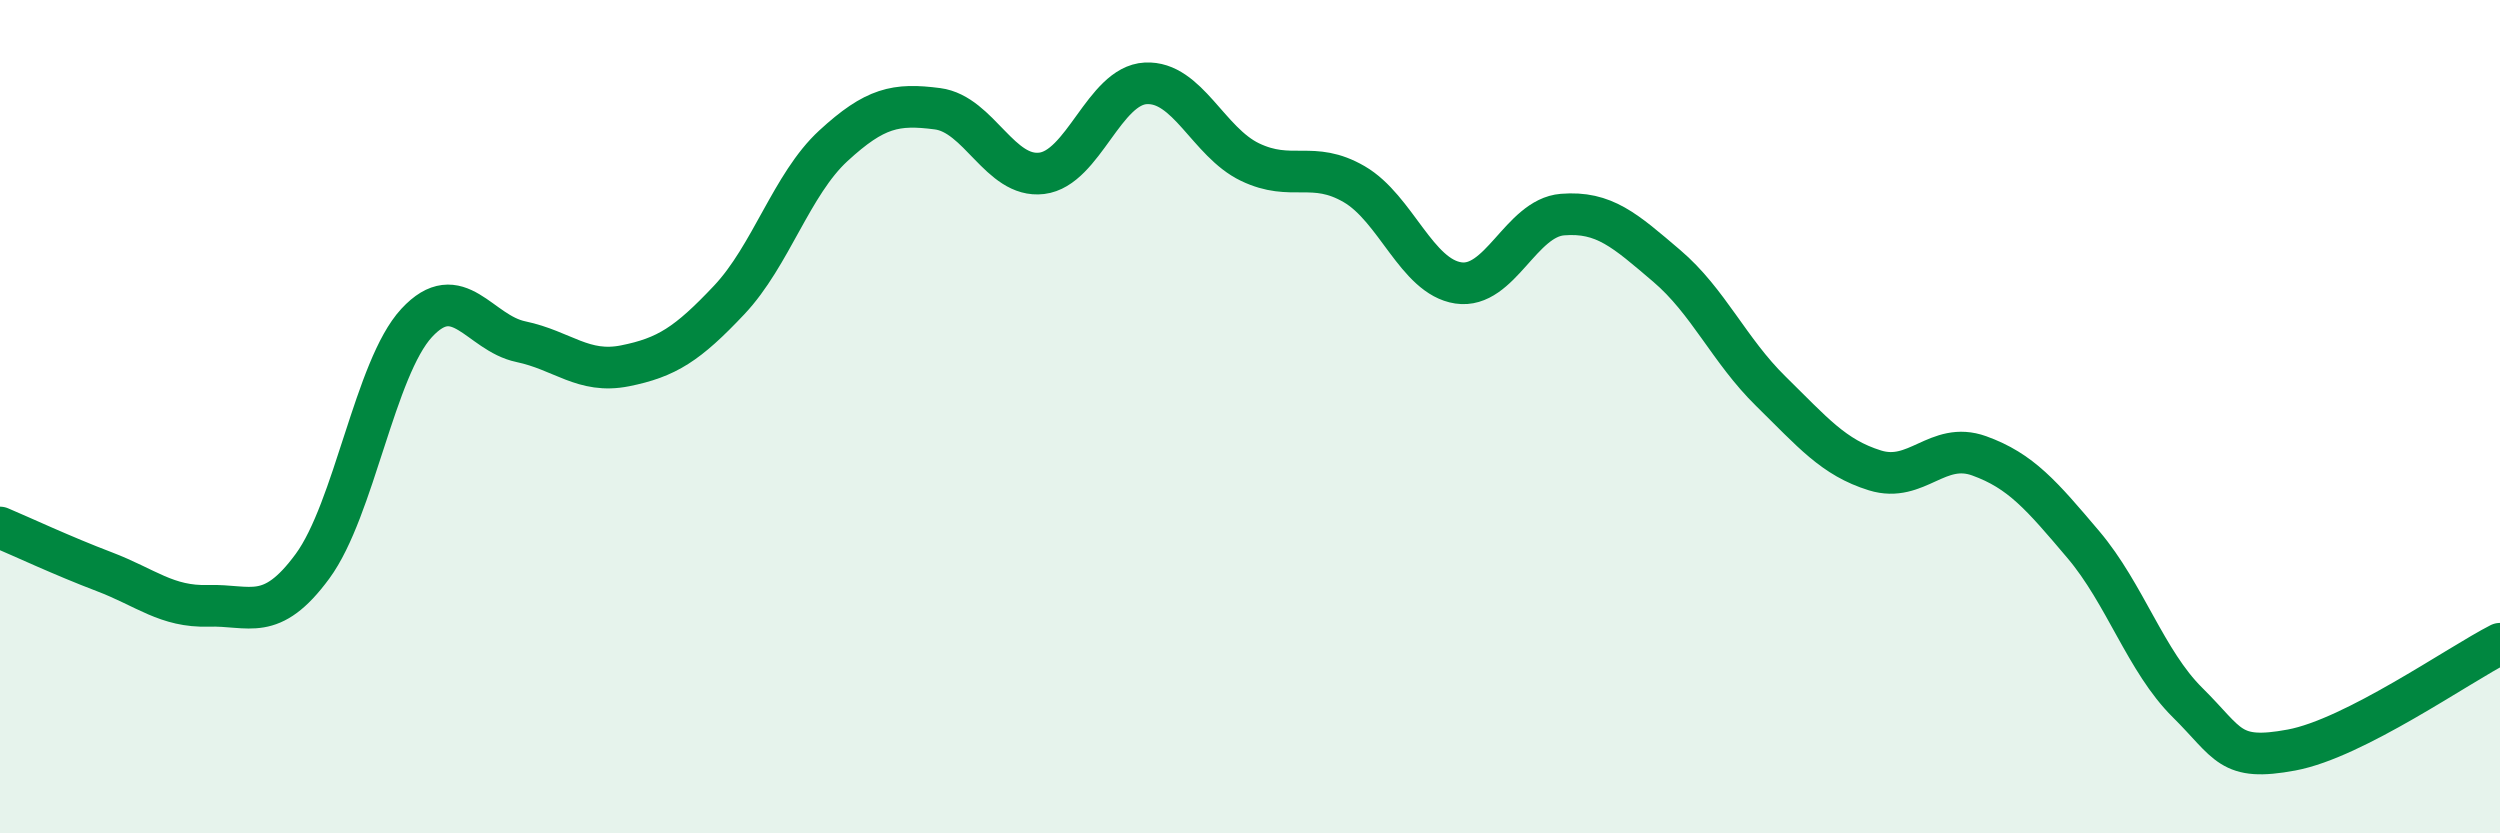
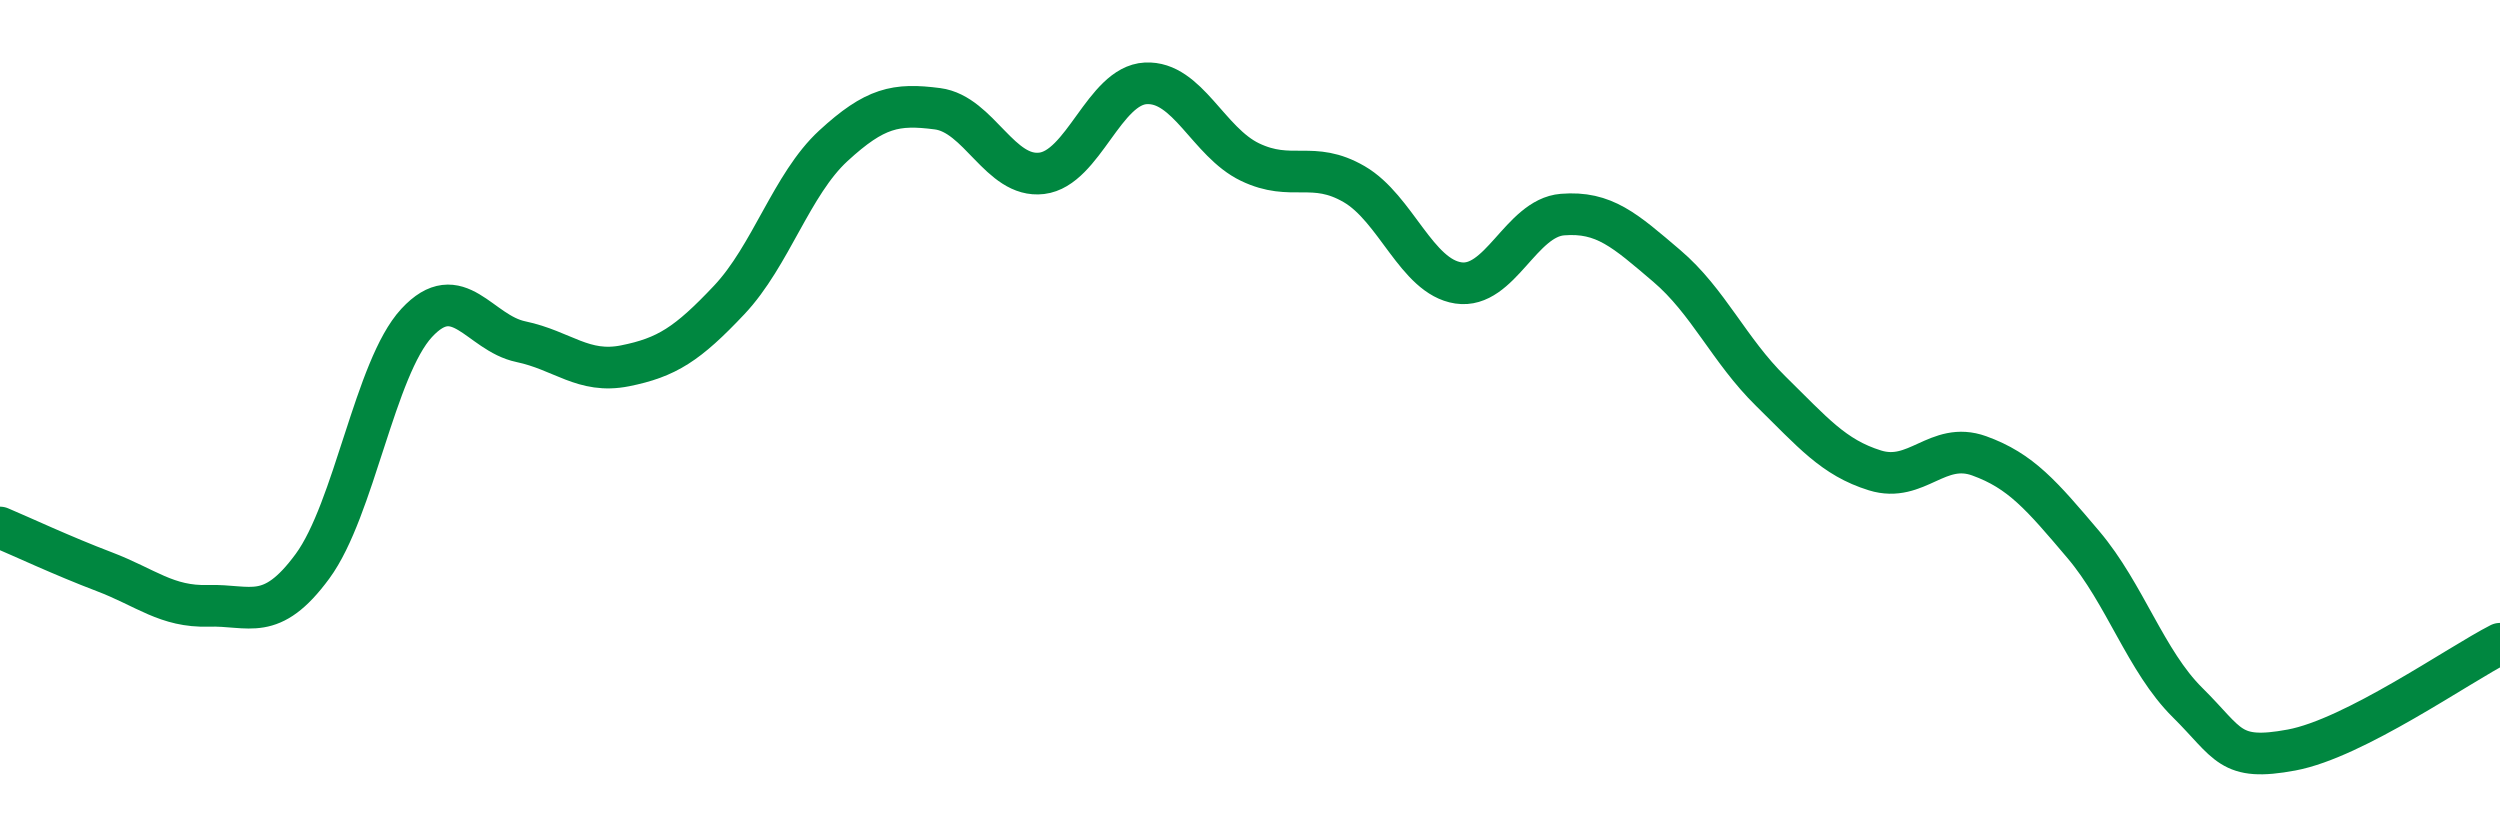
<svg xmlns="http://www.w3.org/2000/svg" width="60" height="20" viewBox="0 0 60 20">
-   <path d="M 0,12.66 C 0.5,12.87 1.5,13.34 2.5,13.72 C 3.5,14.1 4,14.57 5,14.54 C 6,14.51 6.5,14.95 7.5,13.59 C 8.5,12.23 9,8.83 10,7.75 C 11,6.67 11.5,7.99 12.5,8.2 C 13.5,8.41 14,8.98 15,8.78 C 16,8.58 16.5,8.26 17.5,7.2 C 18.5,6.14 19,4.42 20,3.5 C 21,2.58 21.5,2.48 22.5,2.61 C 23.5,2.74 24,4.28 25,4.16 C 26,4.04 26.5,2.05 27.5,2 C 28.5,1.95 29,3.41 30,3.89 C 31,4.37 31.5,3.84 32.5,4.42 C 33.5,5 34,6.64 35,6.79 C 36,6.94 36.5,5.23 37.5,5.15 C 38.5,5.07 39,5.53 40,6.38 C 41,7.23 41.5,8.41 42.5,9.39 C 43.5,10.37 44,10.98 45,11.29 C 46,11.6 46.5,10.58 47.5,10.94 C 48.5,11.3 49,11.89 50,13.07 C 51,14.25 51.5,15.87 52.5,16.86 C 53.5,17.85 53.5,18.28 55,18 C 56.5,17.72 59,15.96 60,15.45L60 20L0 20Z" fill="#008740" opacity="0.1" stroke-linecap="round" stroke-linejoin="round" />
  <path d="M 0,12.66 C 0.5,12.87 1.5,13.34 2.5,13.72 C 3.5,14.1 4,14.57 5,14.54 C 6,14.51 6.5,14.95 7.5,13.59 C 8.5,12.23 9,8.83 10,7.75 C 11,6.67 11.5,7.99 12.5,8.2 C 13.5,8.41 14,8.98 15,8.78 C 16,8.58 16.5,8.26 17.5,7.2 C 18.5,6.14 19,4.42 20,3.5 C 21,2.58 21.5,2.48 22.5,2.61 C 23.5,2.74 24,4.28 25,4.16 C 26,4.04 26.5,2.05 27.5,2 C 28.5,1.95 29,3.41 30,3.89 C 31,4.37 31.5,3.84 32.5,4.42 C 33.5,5 34,6.64 35,6.79 C 36,6.94 36.5,5.23 37.5,5.15 C 38.5,5.07 39,5.53 40,6.38 C 41,7.23 41.5,8.41 42.5,9.39 C 43.5,10.37 44,10.98 45,11.29 C 46,11.6 46.5,10.58 47.5,10.94 C 48.5,11.3 49,11.89 50,13.07 C 51,14.25 51.5,15.87 52.5,16.86 C 53.5,17.85 53.5,18.28 55,18 C 56.5,17.72 59,15.96 60,15.45" stroke="#008740" stroke-width="1" fill="none" stroke-linecap="round" stroke-linejoin="round" />
</svg>